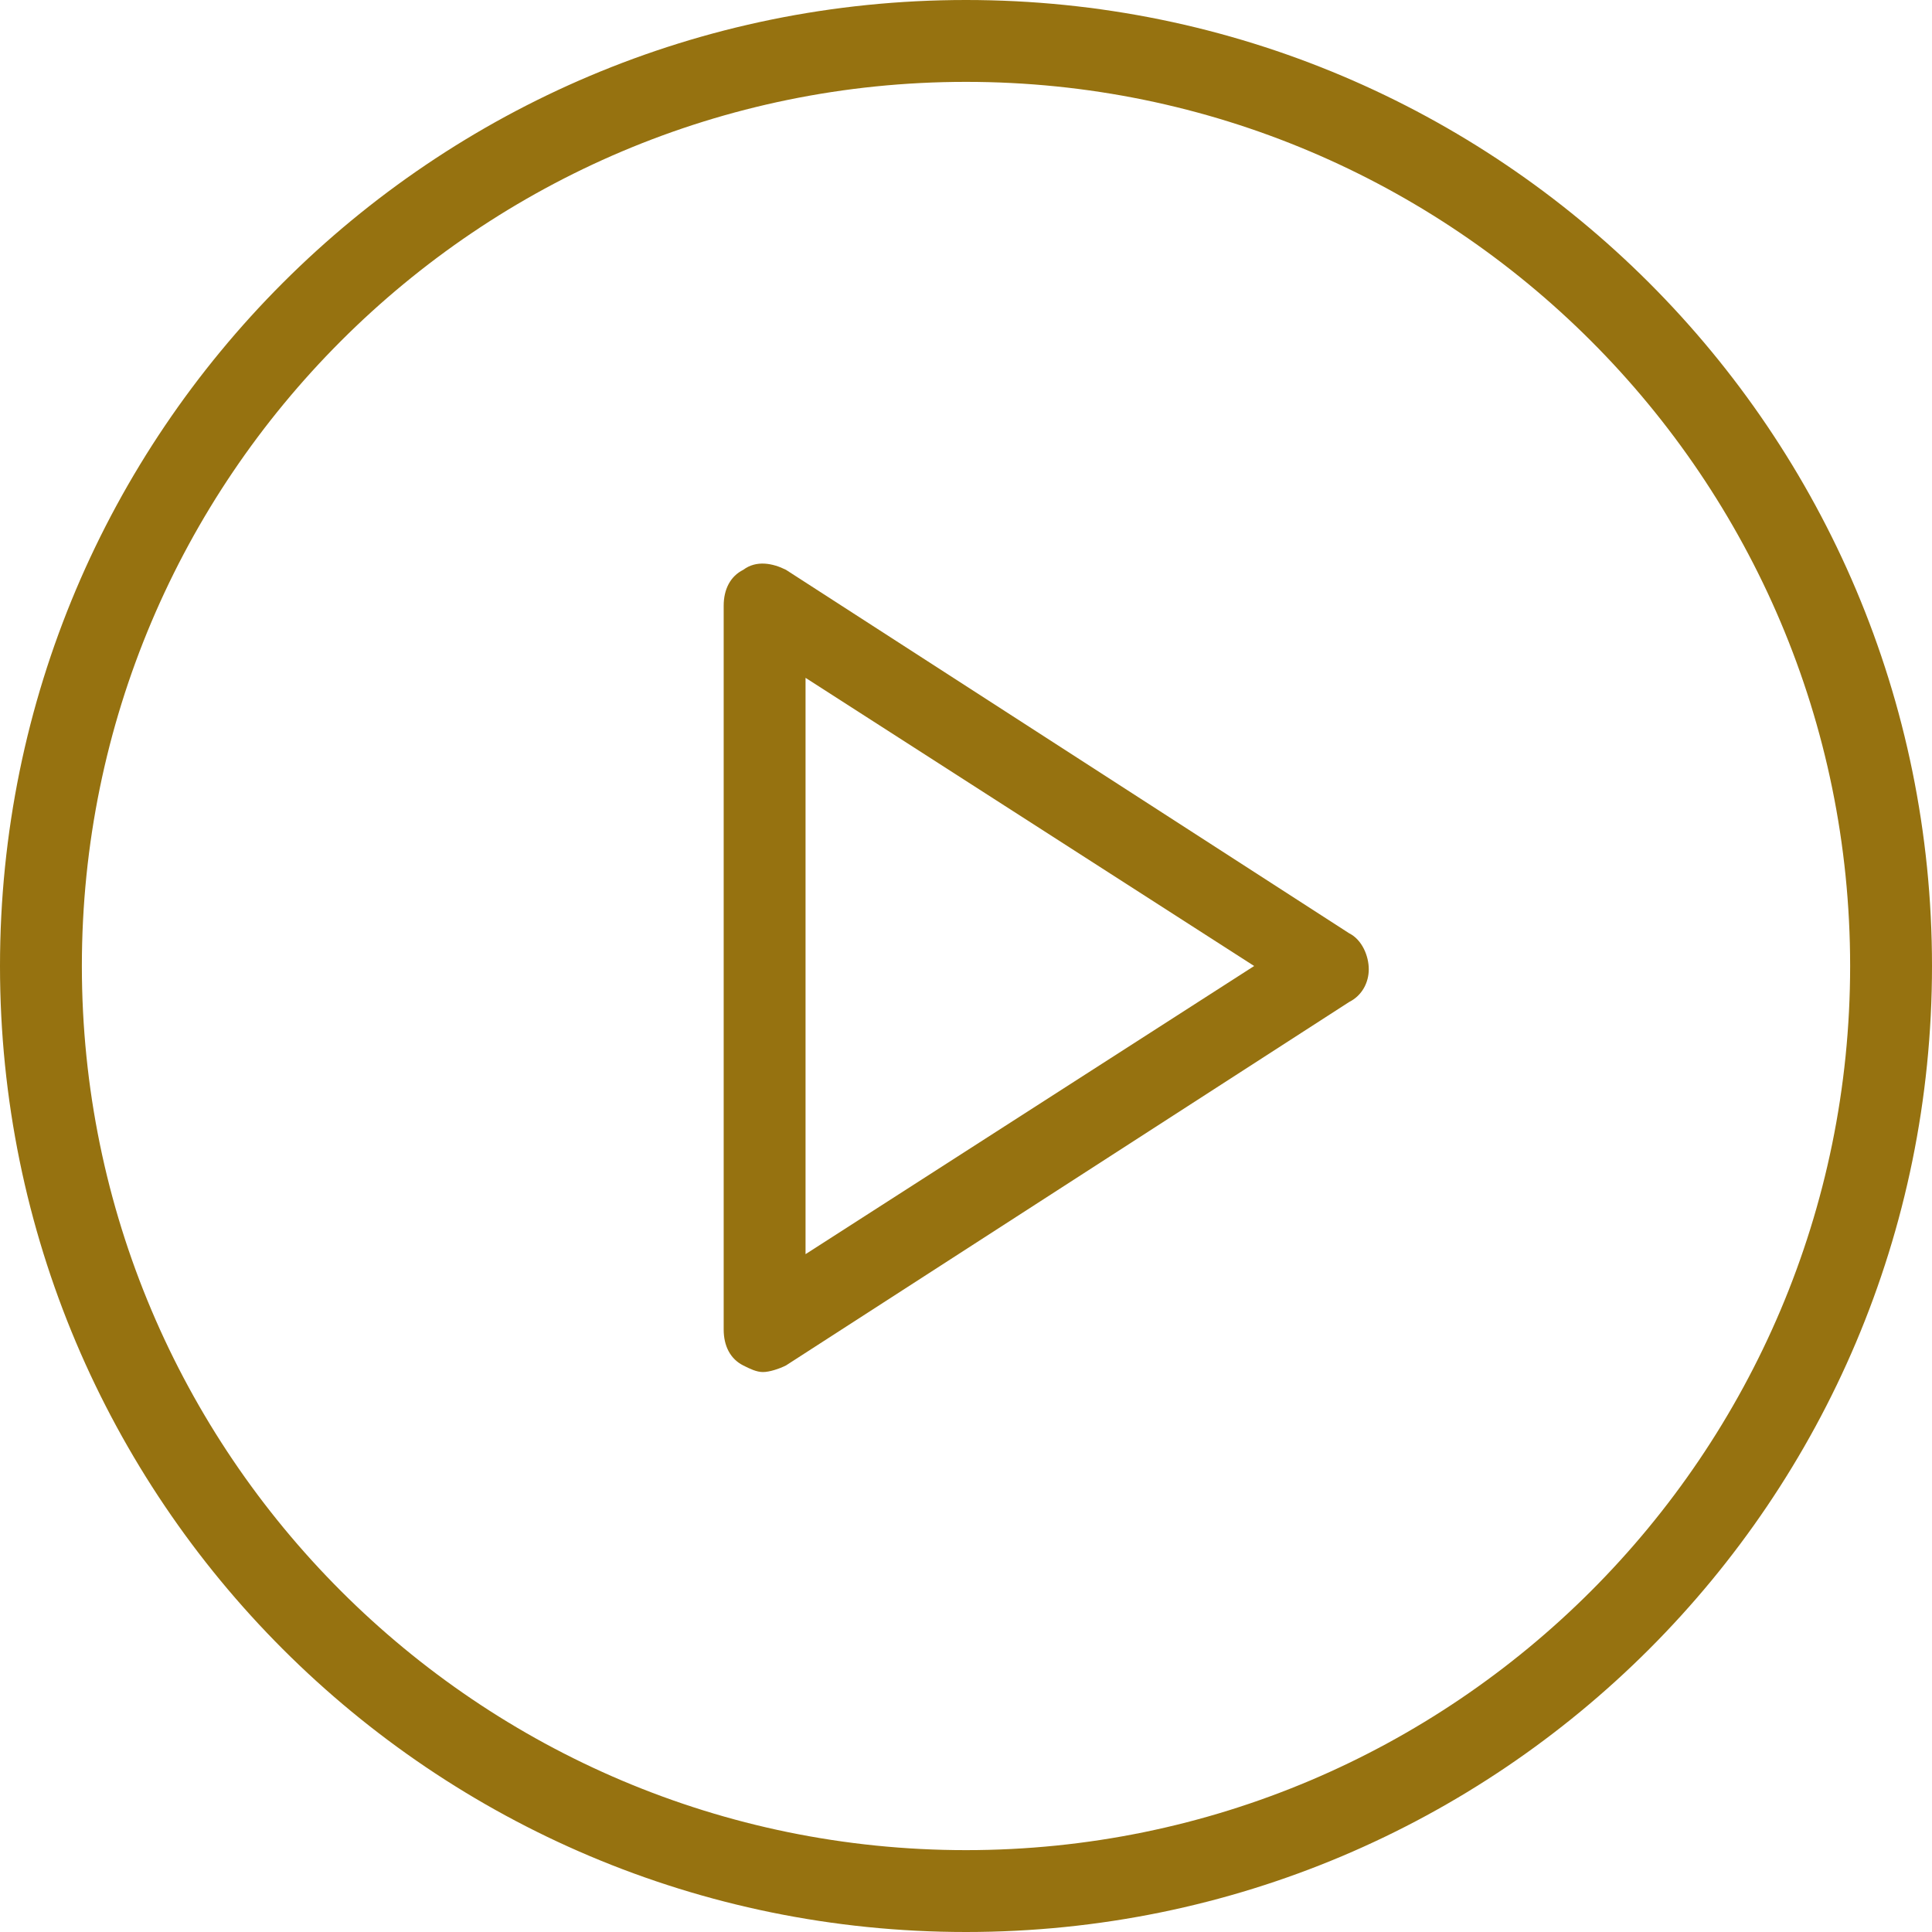
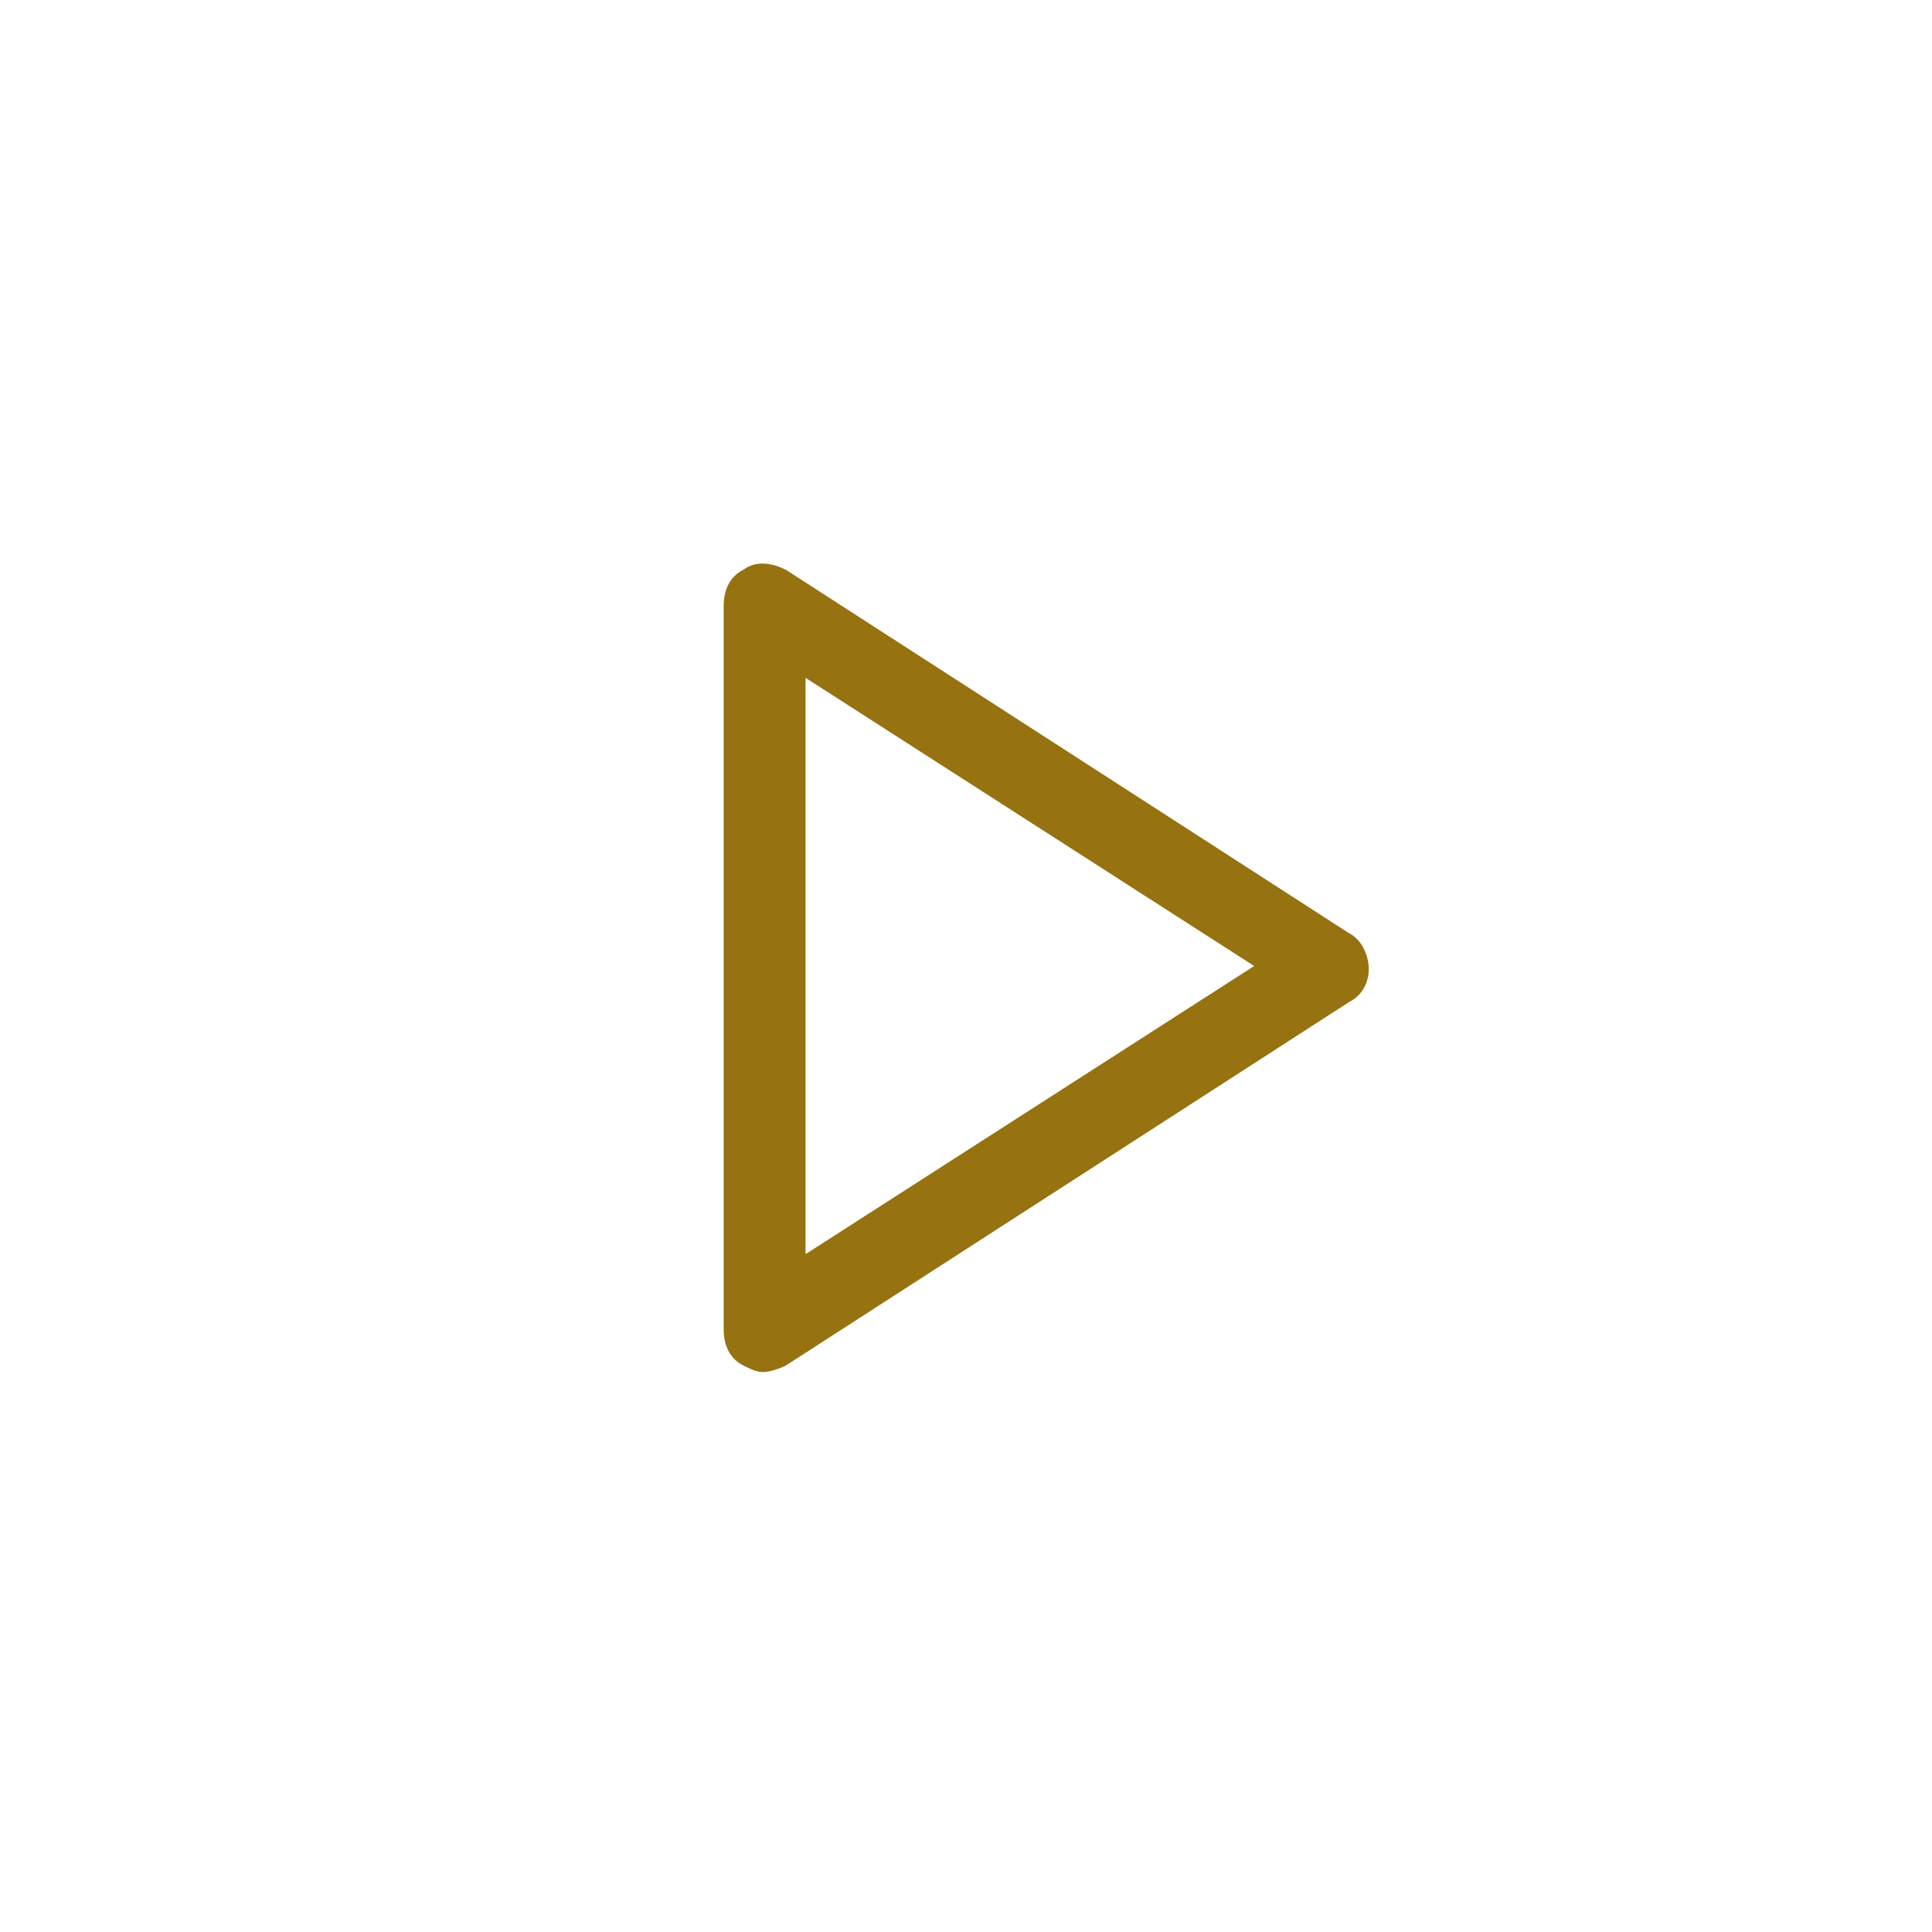
<svg xmlns="http://www.w3.org/2000/svg" version="1.1" id="Layer_1" x="0px" y="0px" viewBox="0 0 59 59" style="enable-background:new 0 0 59 59;" xml:space="preserve">
  <style type="text/css"> .st0{fill:#967210;} </style>
  <g>
    <g>
      <g>
-         <path class="st0" d="M29.5,0C13.2,0,0,13.2,0,29.5S13.2,59,29.5,59S59,45.8,59,29.5S45.8,0,29.5,0z M29.5,56.5 c-14.9,0-27-12.1-27-27s12.1-27,27-27s27,12.1,27,27S44.4,56.5,29.5,56.5z" />
        <path class="st0" d="M41.2,28.5L24,17.4c-0.4-0.2-0.9-0.3-1.3,0c-0.4,0.2-0.6,0.6-0.6,1.1v22.1c0,0.5,0.2,0.9,0.6,1.1 c0.2,0.1,0.4,0.2,0.6,0.2s0.5-0.1,0.7-0.2l17.2-11.1c0.4-0.2,0.6-0.6,0.6-1S41.6,28.7,41.2,28.5z M24.6,38.3V20.7l13.7,8.8 L24.6,38.3z" />
      </g>
    </g>
  </g>
</svg>